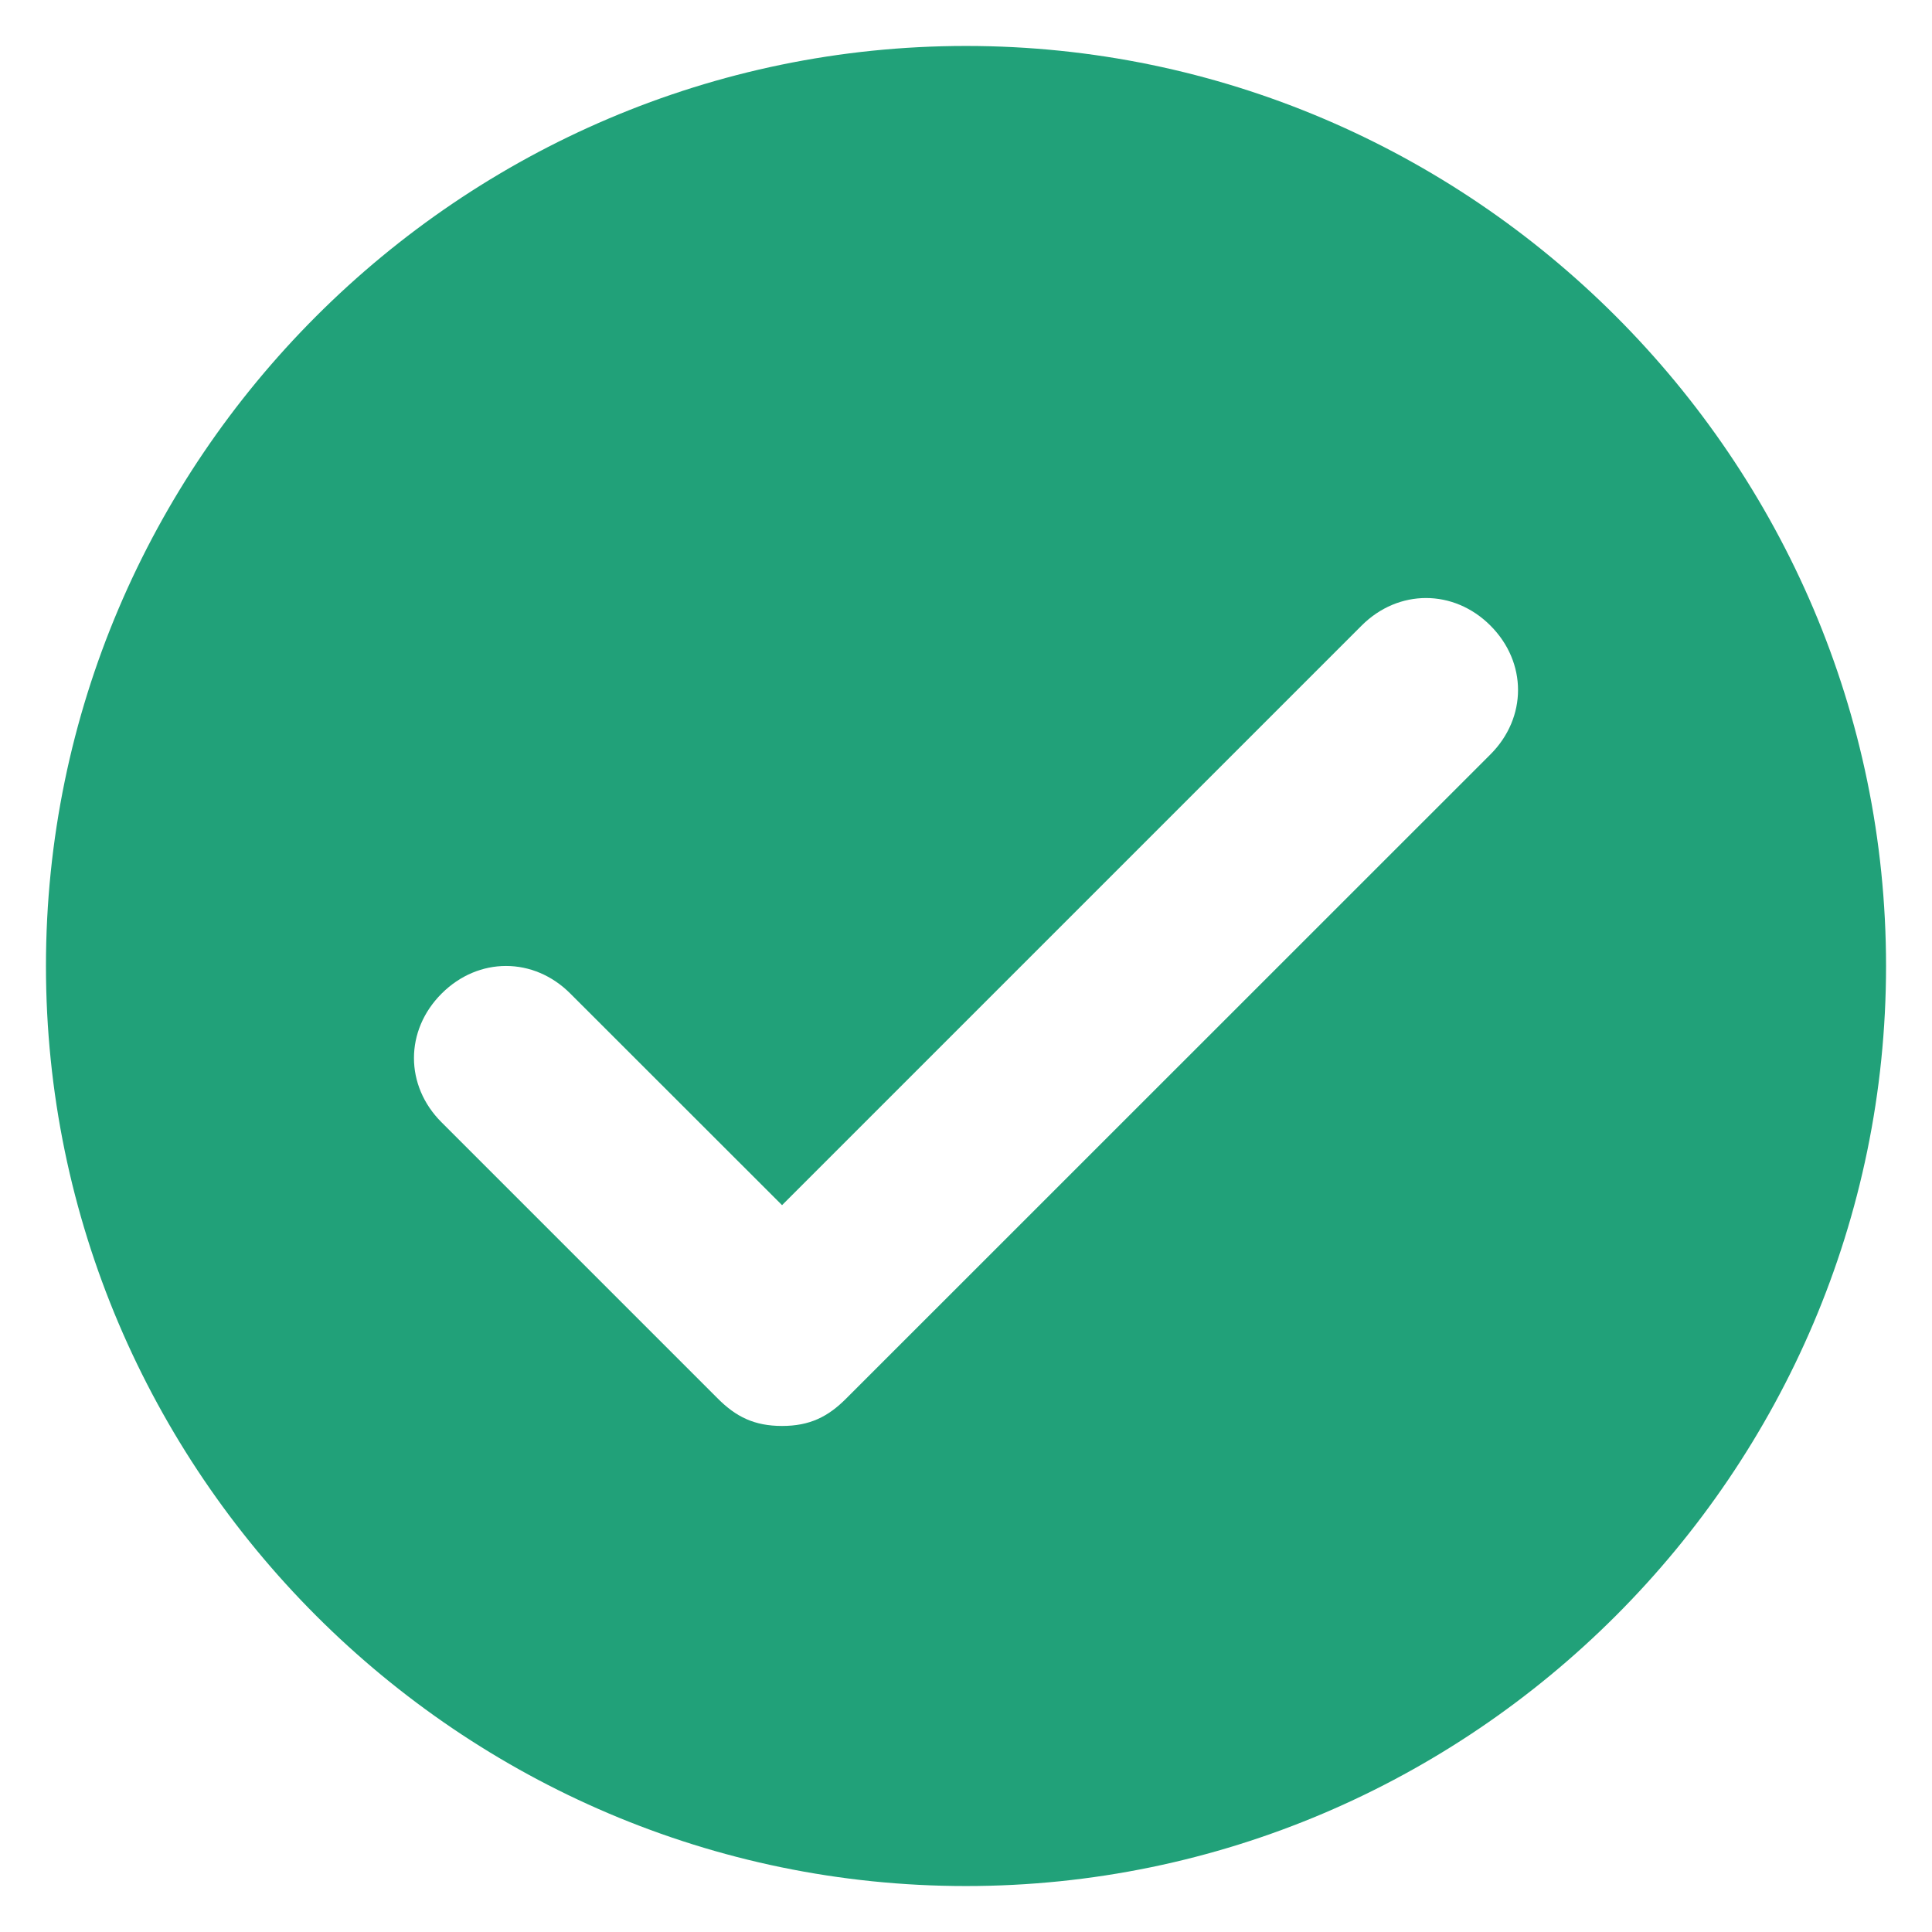
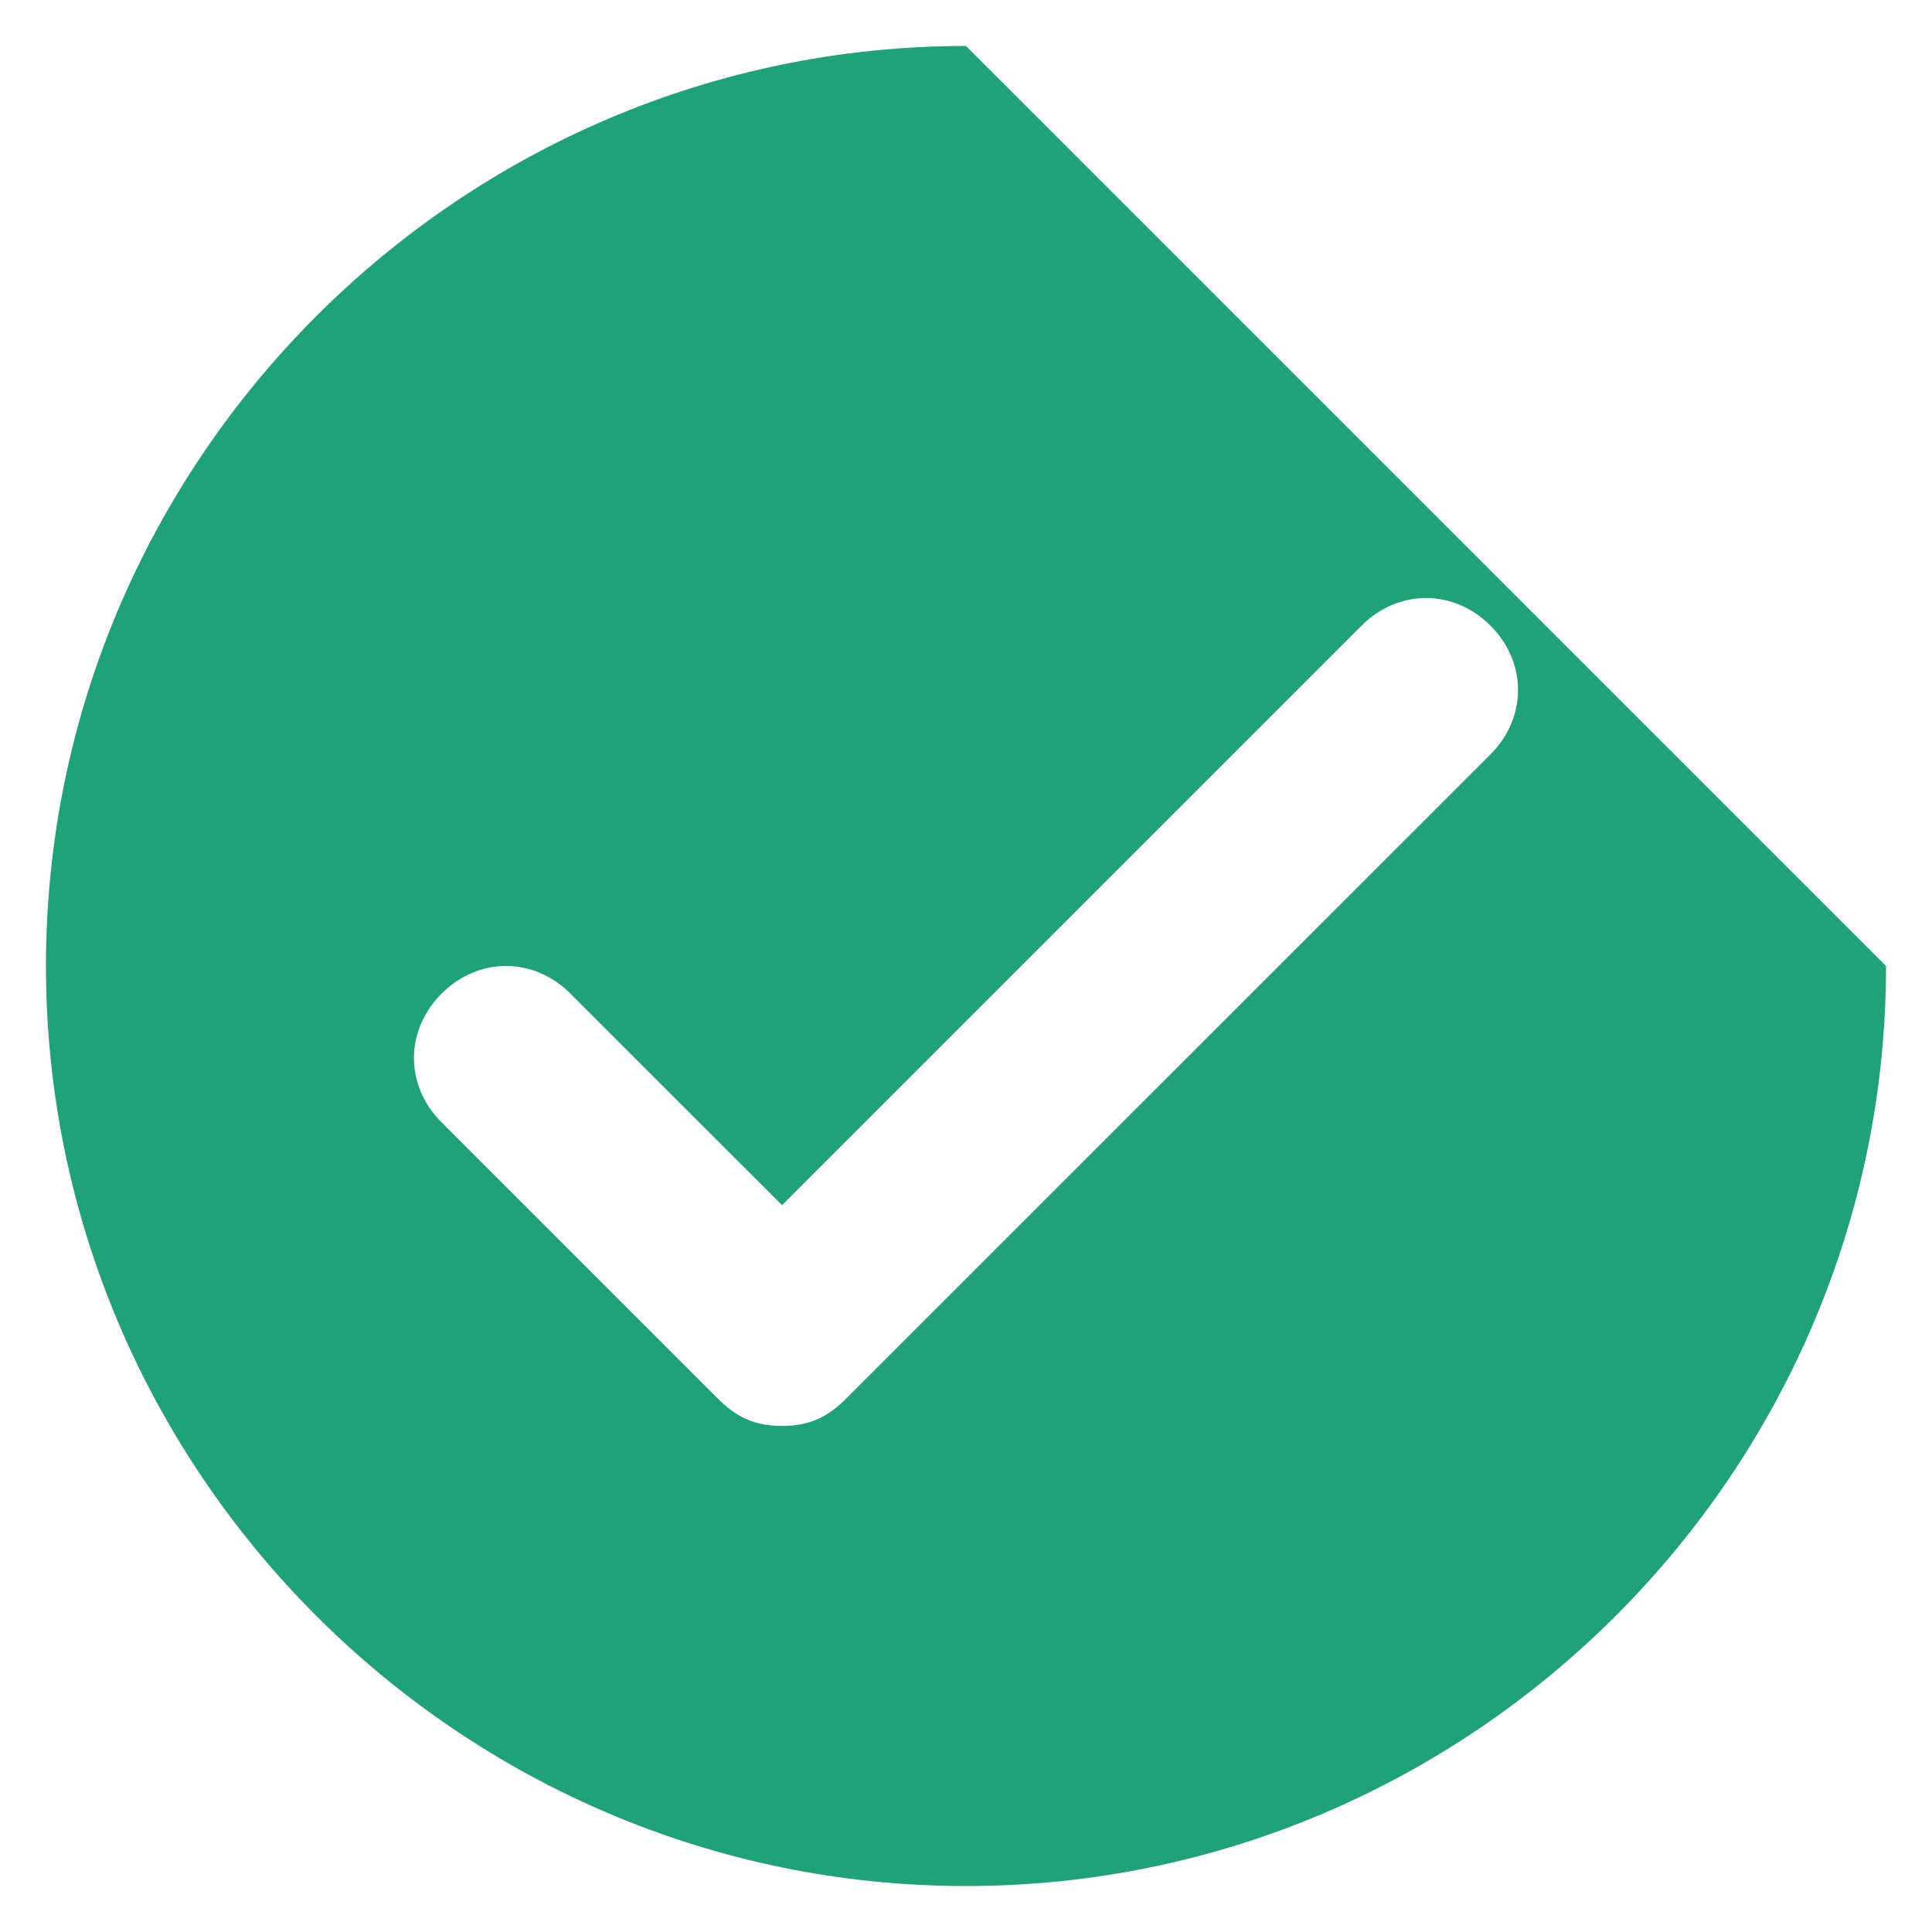
<svg xmlns="http://www.w3.org/2000/svg" width="14" height="14" viewBox="0 0 14 14" fill="none">
-   <path d="M7 0.333C3.333 0.333 0.333 3.333 0.333 7C0.333 10.667 3.333 13.667 7 13.667C10.667 13.667 13.667 10.667 13.667 7C13.667 3.333 10.667 0.333 7 0.333ZM10.8 5.467L6.133 10.133C6 10.267 5.867 10.333 5.667 10.333C5.467 10.333 5.333 10.267 5.2 10.133L3.2 8.133C2.933 7.867 2.933 7.467 3.2 7.2C3.467 6.933 3.867 6.933 4.133 7.2L5.667 8.733L9.867 4.533C10.133 4.267 10.534 4.267 10.8 4.533C11.067 4.8 11.067 5.2 10.8 5.467Z" fill="#21A179" />
+   <path d="M7 0.333C3.333 0.333 0.333 3.333 0.333 7C0.333 10.667 3.333 13.667 7 13.667C10.667 13.667 13.667 10.667 13.667 7ZM10.8 5.467L6.133 10.133C6 10.267 5.867 10.333 5.667 10.333C5.467 10.333 5.333 10.267 5.2 10.133L3.2 8.133C2.933 7.867 2.933 7.467 3.2 7.2C3.467 6.933 3.867 6.933 4.133 7.2L5.667 8.733L9.867 4.533C10.133 4.267 10.534 4.267 10.8 4.533C11.067 4.8 11.067 5.2 10.8 5.467Z" fill="#21A179" />
</svg>